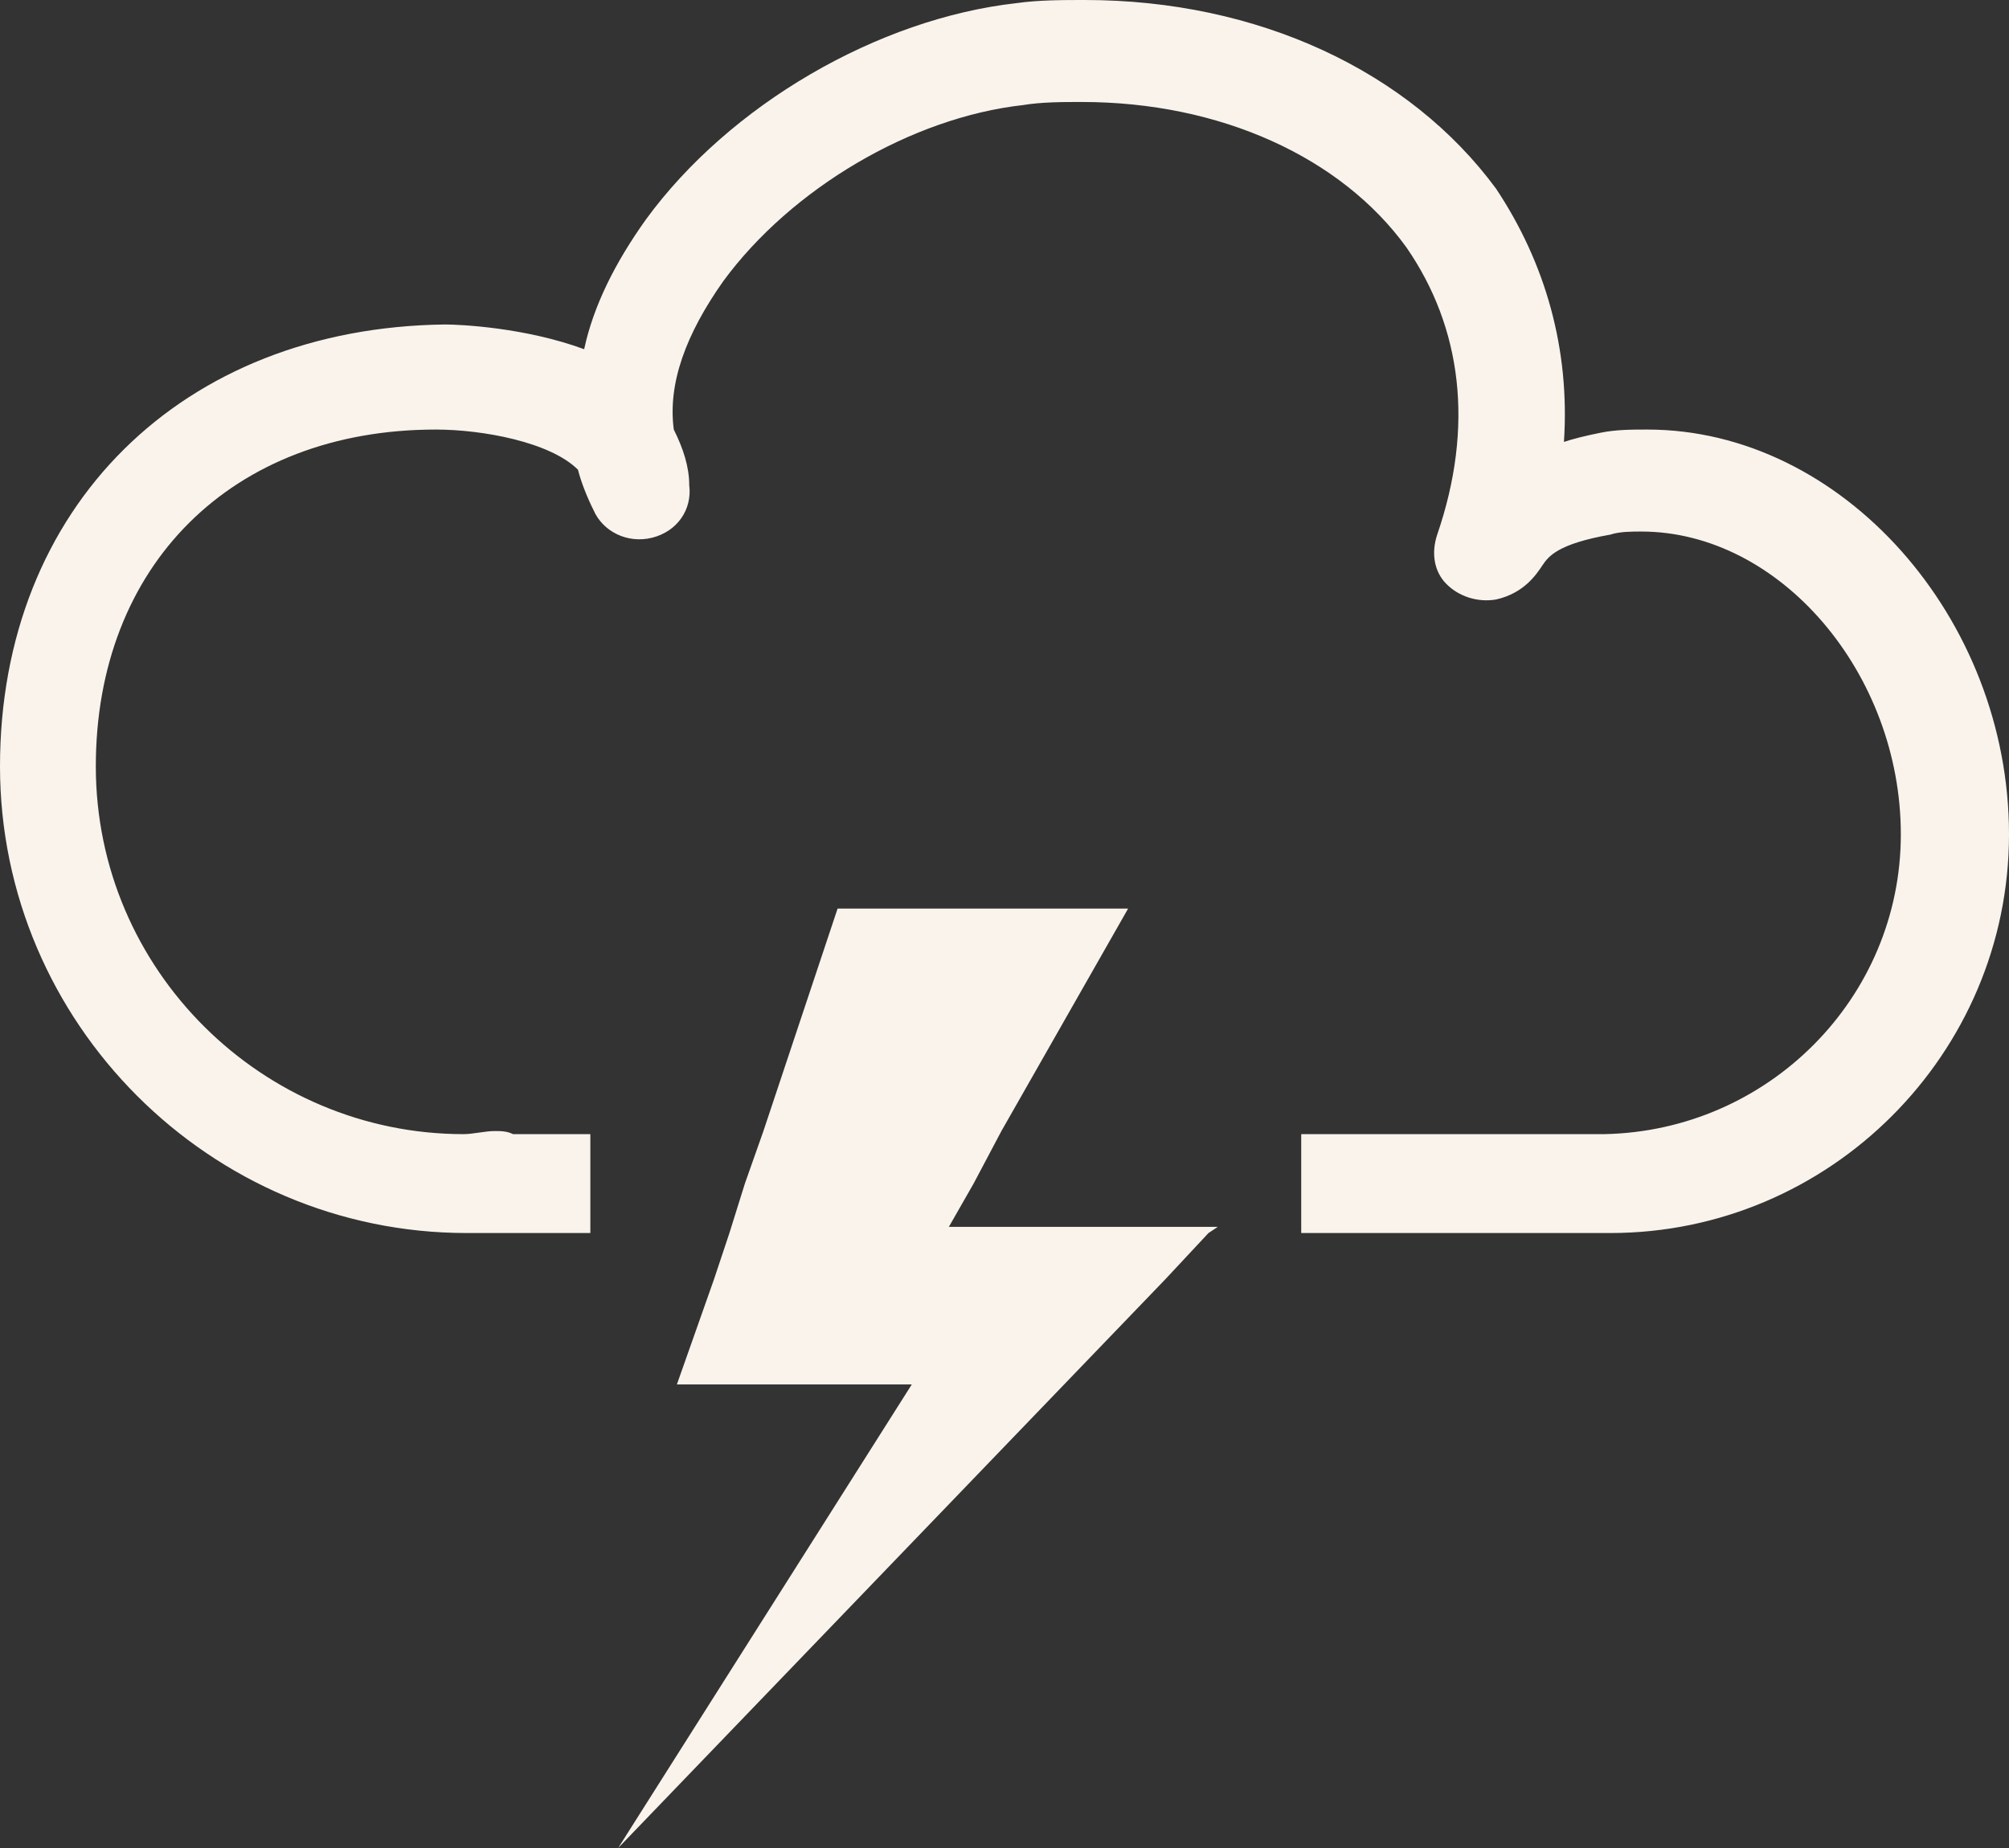
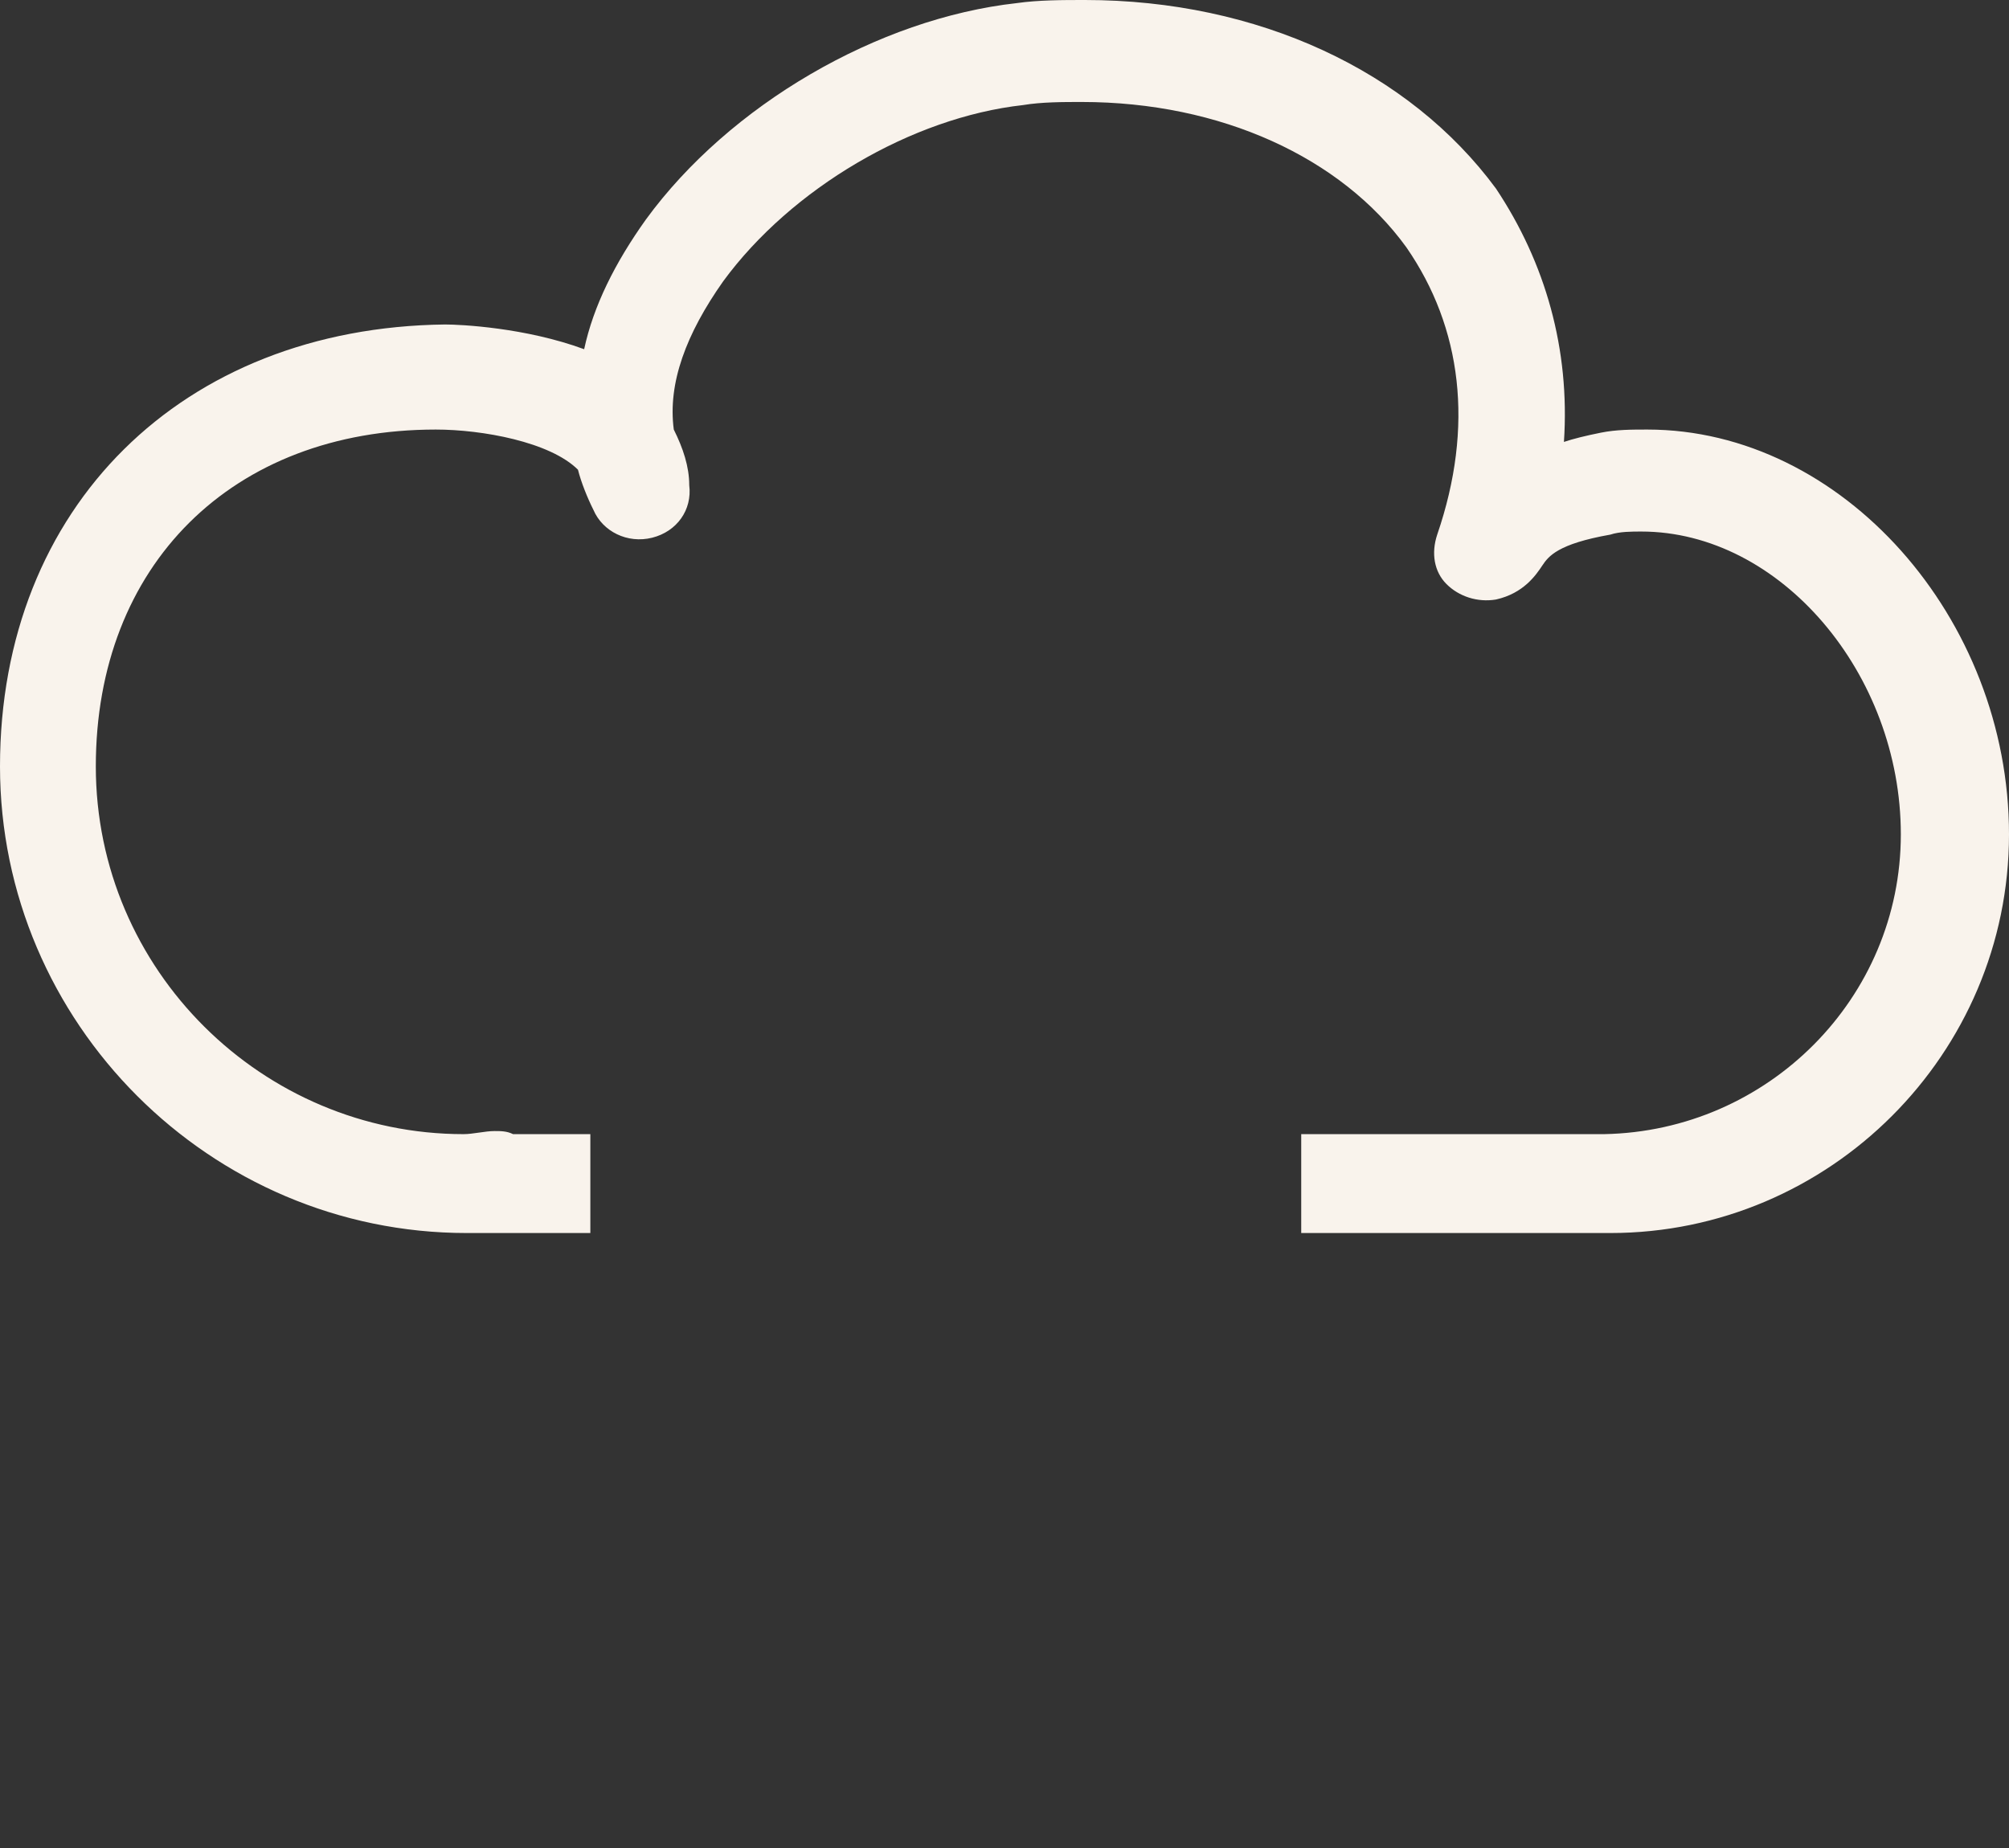
<svg xmlns="http://www.w3.org/2000/svg" xmlns:xlink="http://www.w3.org/1999/xlink" version="1.1" id="Ebene_1" x="0px" y="0px" width="65px" height="59.8px" viewBox="0 0 65 59.8" style="enable-background:new 0 0 65 59.8;" xml:space="preserve">
  <rect x="0" y="0" width="65" height="59.8" fill="#333333" stroke="none" />
  <style type="text/css">
	.st0{clip-path:url(#SVGID_2_);fill:#F9F3EC;}
	.st1{fill:#F9F3EC;}
</style>
  <g>
    <defs>
      <rect id="SVGID_1_" width="65" height="59.8" />
    </defs>
    <clipPath id="SVGID_2_">
      <use xlink:href="#SVGID_1_" style="overflow:visible;" />
    </clipPath>
    <path class="st0" d="M53.3,13.9c-0.5,0-1,0-1.5,0.1c-0.5,0.1-0.9,0.2-1.2,0.3c0.2-3-0.6-5.8-2.2-8.2C45.6,2.3,40.7,0,35.1,0   c-0.7,0-1.5,0-2.2,0.1c-4.5,0.5-9.3,3.3-12,7c-1,1.4-1.7,2.8-2,4.2c-1.9-0.7-4-0.8-4.5-0.8C5.9,10.6,0,16.4,0,24.8   c0,8.3,6.8,15.1,15.1,15.1c0.3,0,0.6,0,0.8,0c0.1,0,0.2,0,0.3,0h2.9v-1.6v-1.6h-2.5c-0.2-0.1-0.4-0.1-0.6-0.1c-0.3,0-0.7,0.1-1,0.1   c-6.5,0-11.9-5.3-11.9-11.9c0-6.5,4.4-10.9,11-10.9c1.5,0,3.7,0.4,4.6,1.3c0.1,0.4,0.3,0.9,0.5,1.3c0.3,0.7,1.1,1.1,1.9,0.9   c0.8-0.2,1.3-0.9,1.2-1.7c0-0.6-0.2-1.2-0.5-1.8c-0.2-1.5,0.4-3.1,1.6-4.8c2.2-3,6.1-5.3,9.7-5.7c0.6-0.1,1.3-0.1,1.9-0.1   c4.5,0,8.4,1.8,10.5,4.7c1.8,2.6,2.2,5.8,1,9.3c-0.2,0.6-0.1,1.2,0.3,1.6c0.4,0.4,1,0.6,1.6,0.5c0.9-0.2,1.3-0.8,1.5-1.1   c0.2-0.3,0.5-0.7,2.2-1c0.3-0.1,0.7-0.1,1-0.1c4.5,0,8.4,4.6,8.4,9.8c0,5.3-4.3,9.6-9.6,9.7c0,0,0,0-0.1,0c0,0-0.1,0-0.1,0h-9.6   v1.6v1.6H52h0.1C59.2,39.9,65,34.1,65,27C65,20,59.6,13.9,53.3,13.9" />
  </g>
-   <polygon class="st1" points="27.1,29.4 24.7,36.6 24.1,38.3 23.6,39.9 23.1,41.4 21.9,44.8 29.5,44.8 20,59.8 37.7,41.4 39.1,39.9   39.4,39.7 30.7,39.7 31.5,38.3 32.4,36.6 36.5,29.4 " />
  <g>
</g>
  <g>
</g>
  <g>
</g>
  <g>
</g>
  <g>
</g>
  <g>
</g>
  <g>
</g>
  <g>
</g>
  <g>
</g>
  <g>
</g>
  <g>
</g>
  <g>
</g>
  <g>
</g>
  <g>
</g>
  <g>
</g>
</svg>